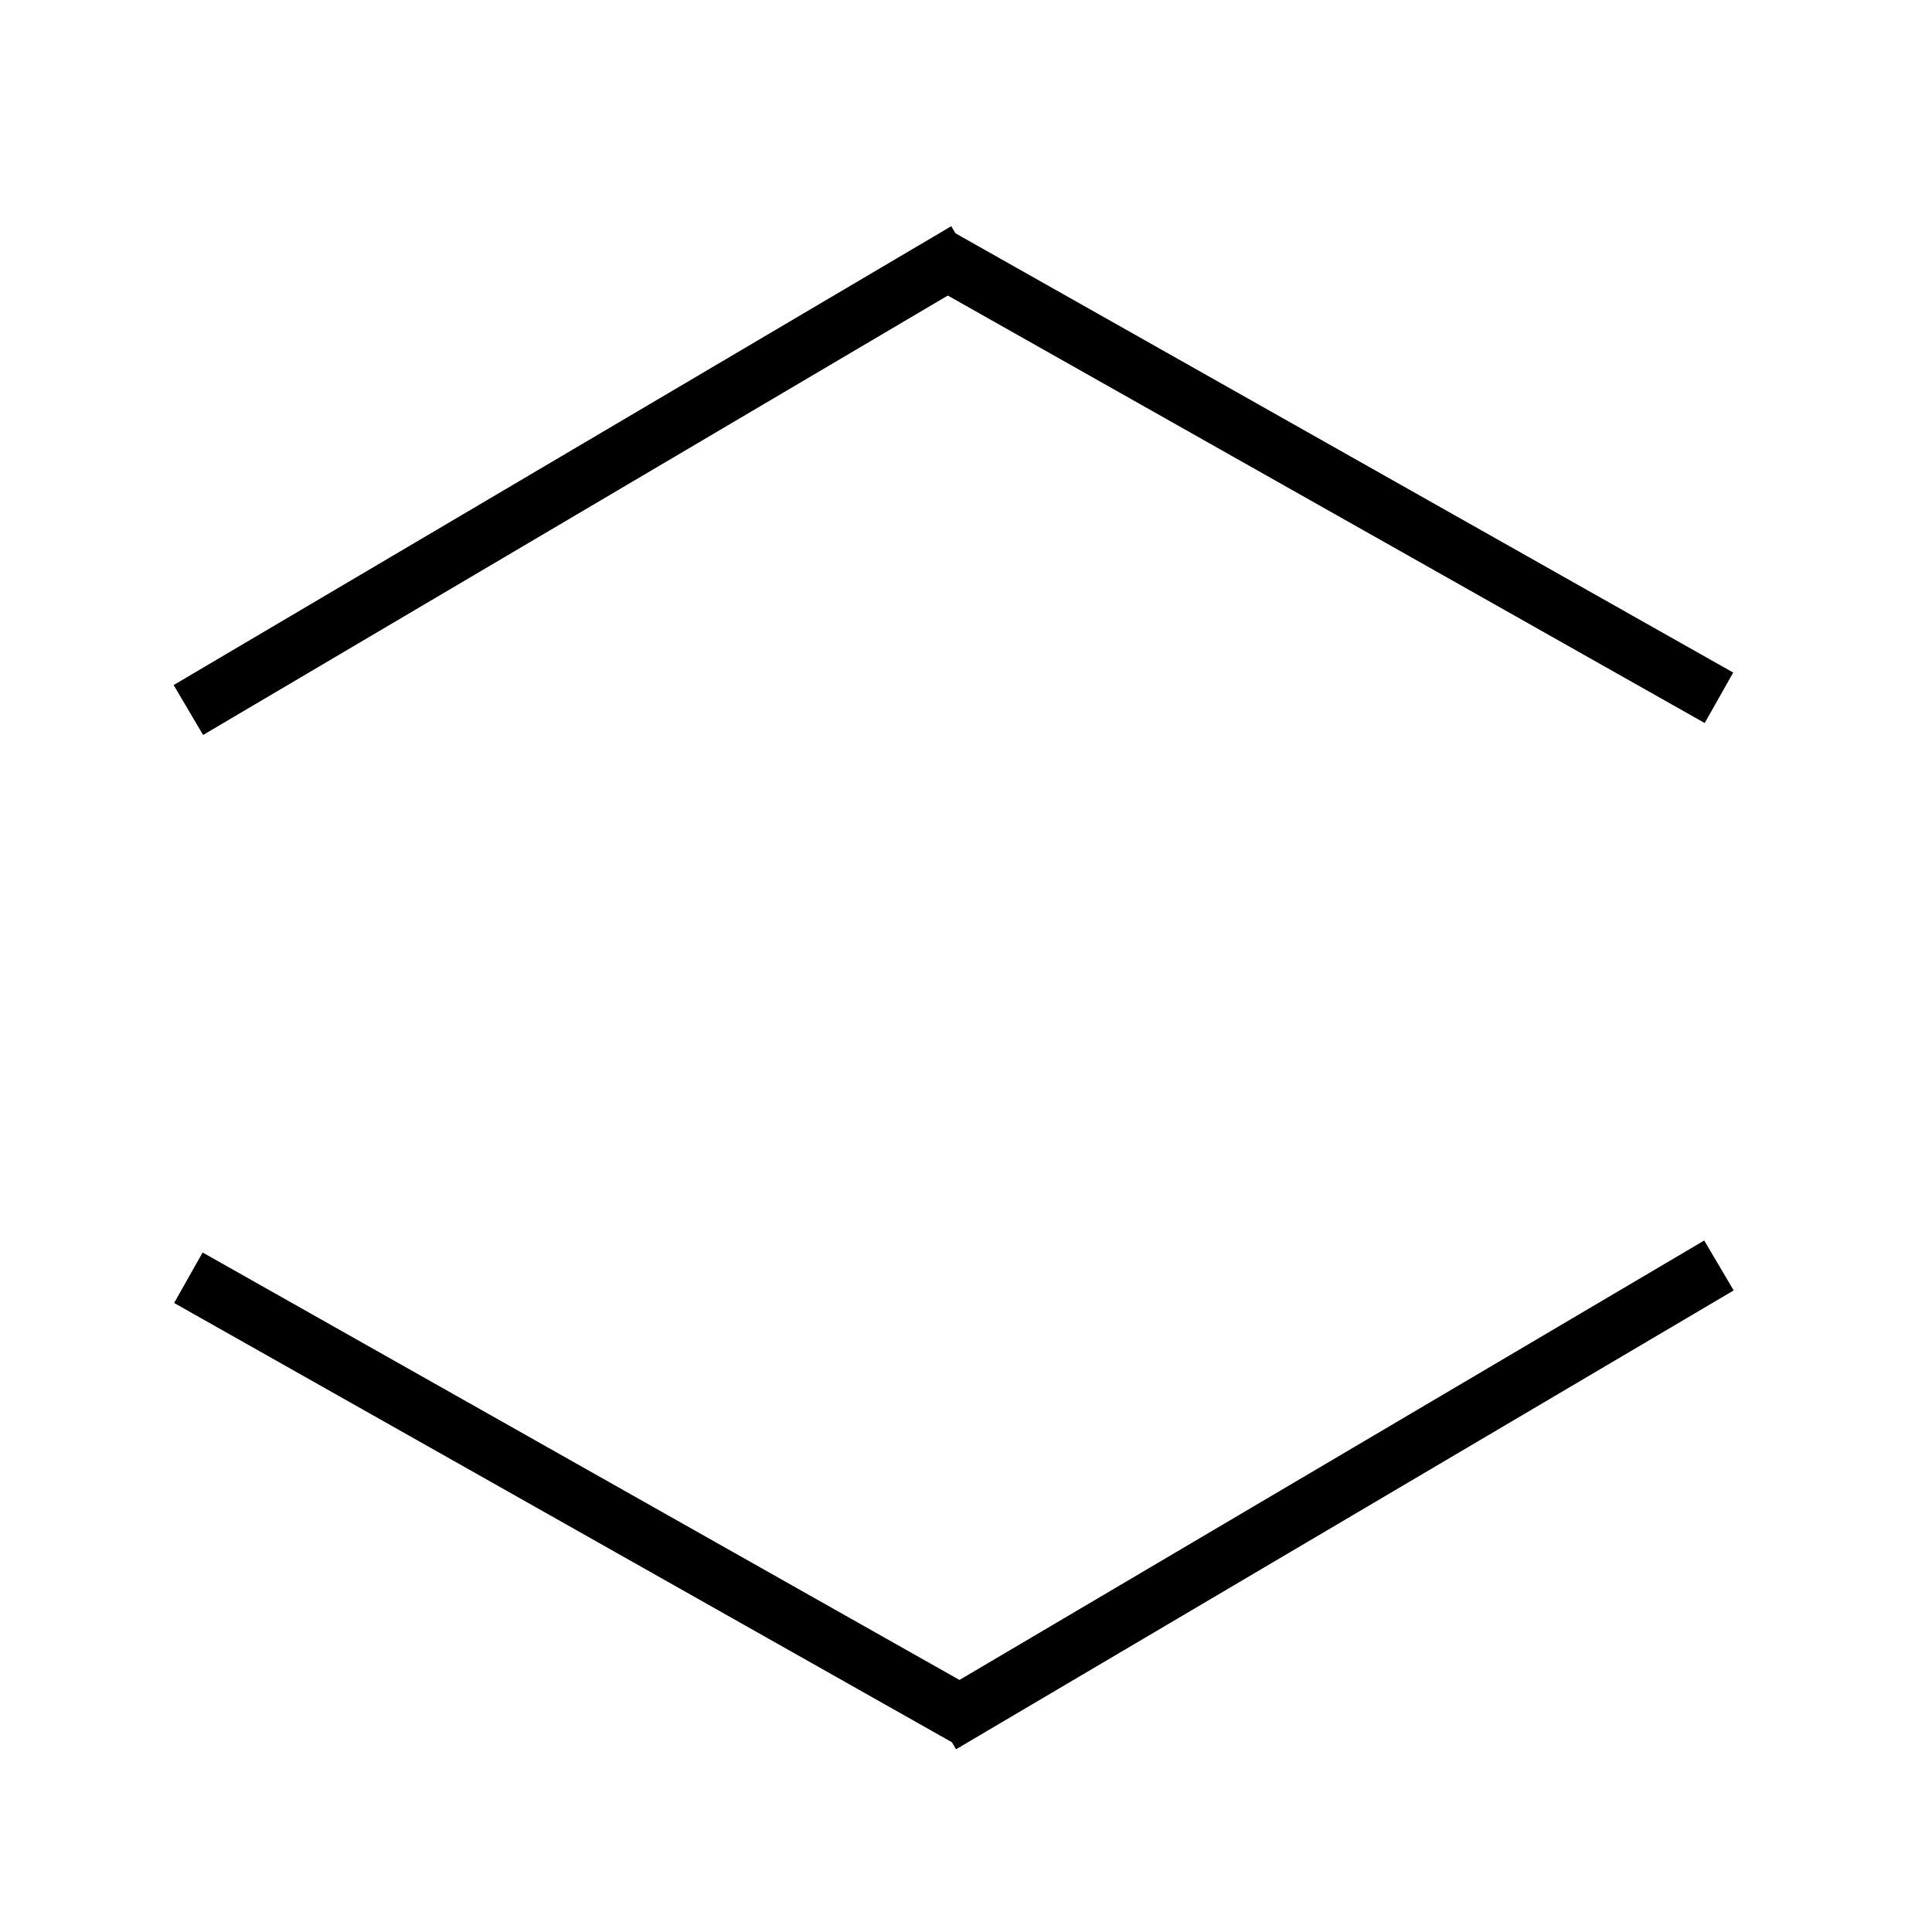
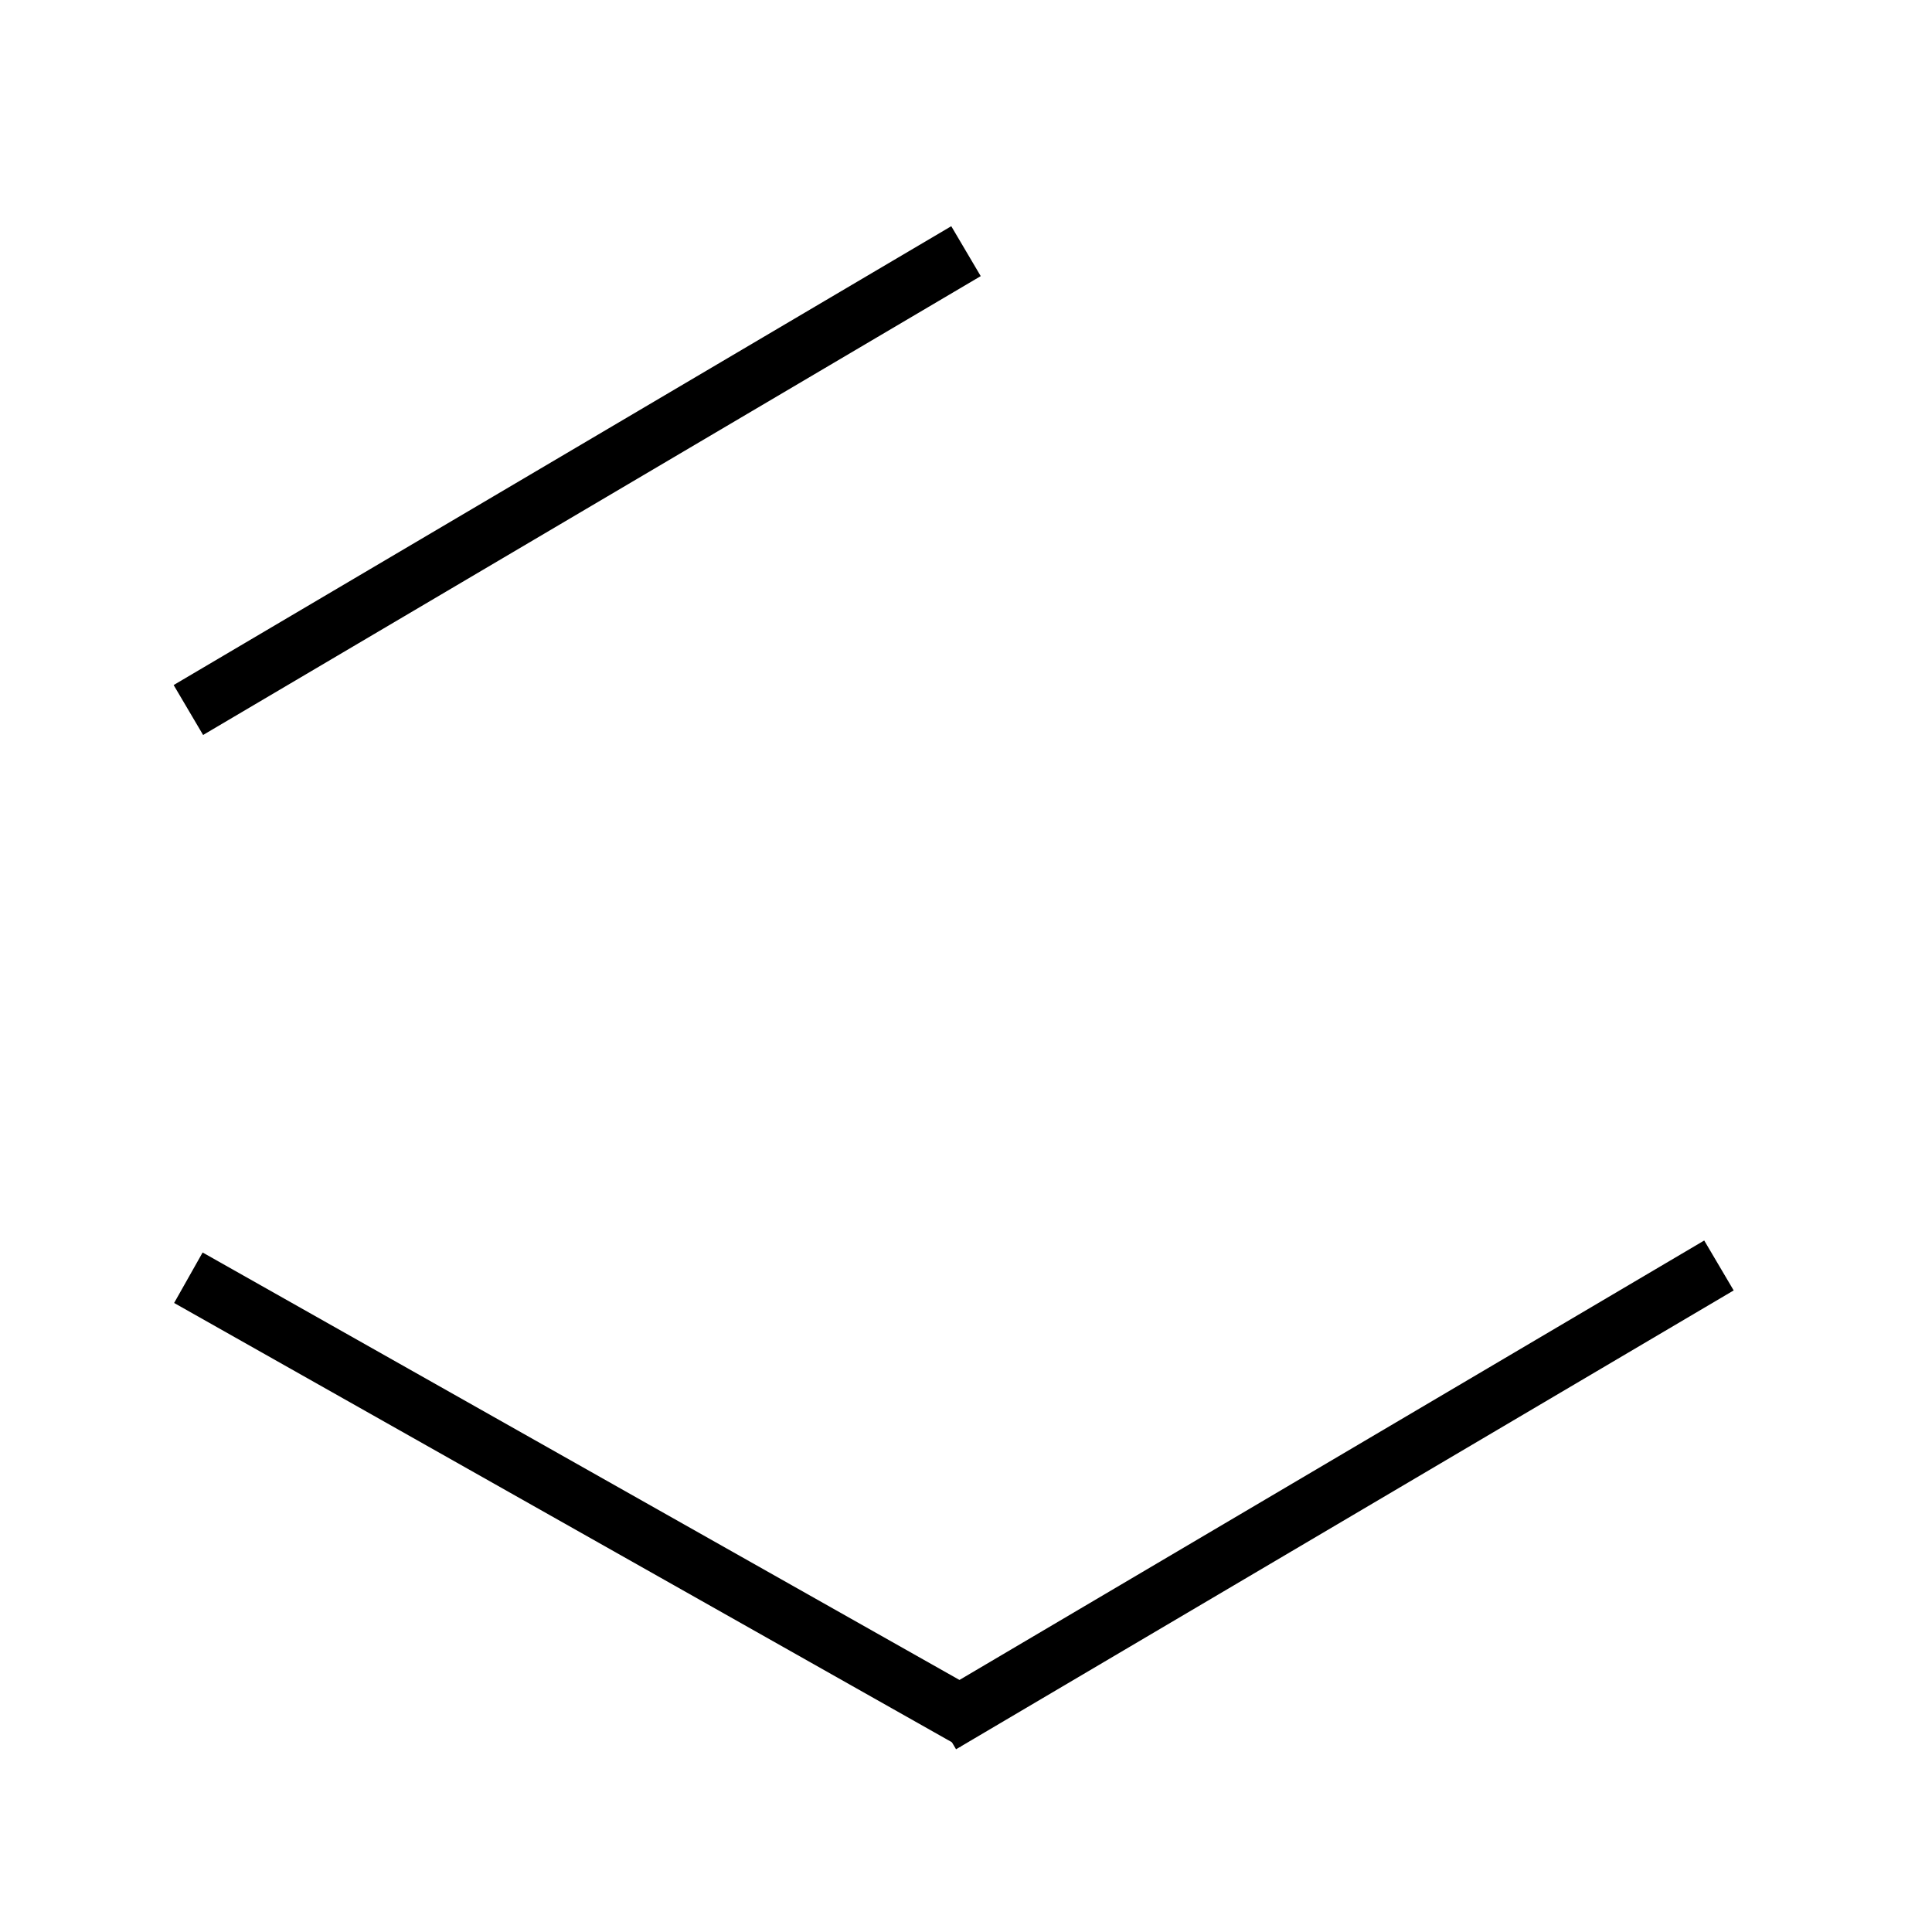
<svg xmlns="http://www.w3.org/2000/svg" viewBox="0 0 400 400" width="400" height="400">
  <style>
		tspan { white-space:pre }
		.shp0 { fill: none;stroke: #000000;paint-order:stroke fill markers;stroke-width: 12 } 
	</style>
  <path id="Shape 1" class="shp0" d="M200,52l-161,95" />
-   <path id="Shape 1" class="shp0" d="M355.89,144.47l-162.77,-91.93" />
  <path id="Shape 1" class="shp0" d="M194.89,357l161,-95" />
  <path id="Shape 1" class="shp0" d="M201.77,356.47l-162.77,-91.93" />
</svg>